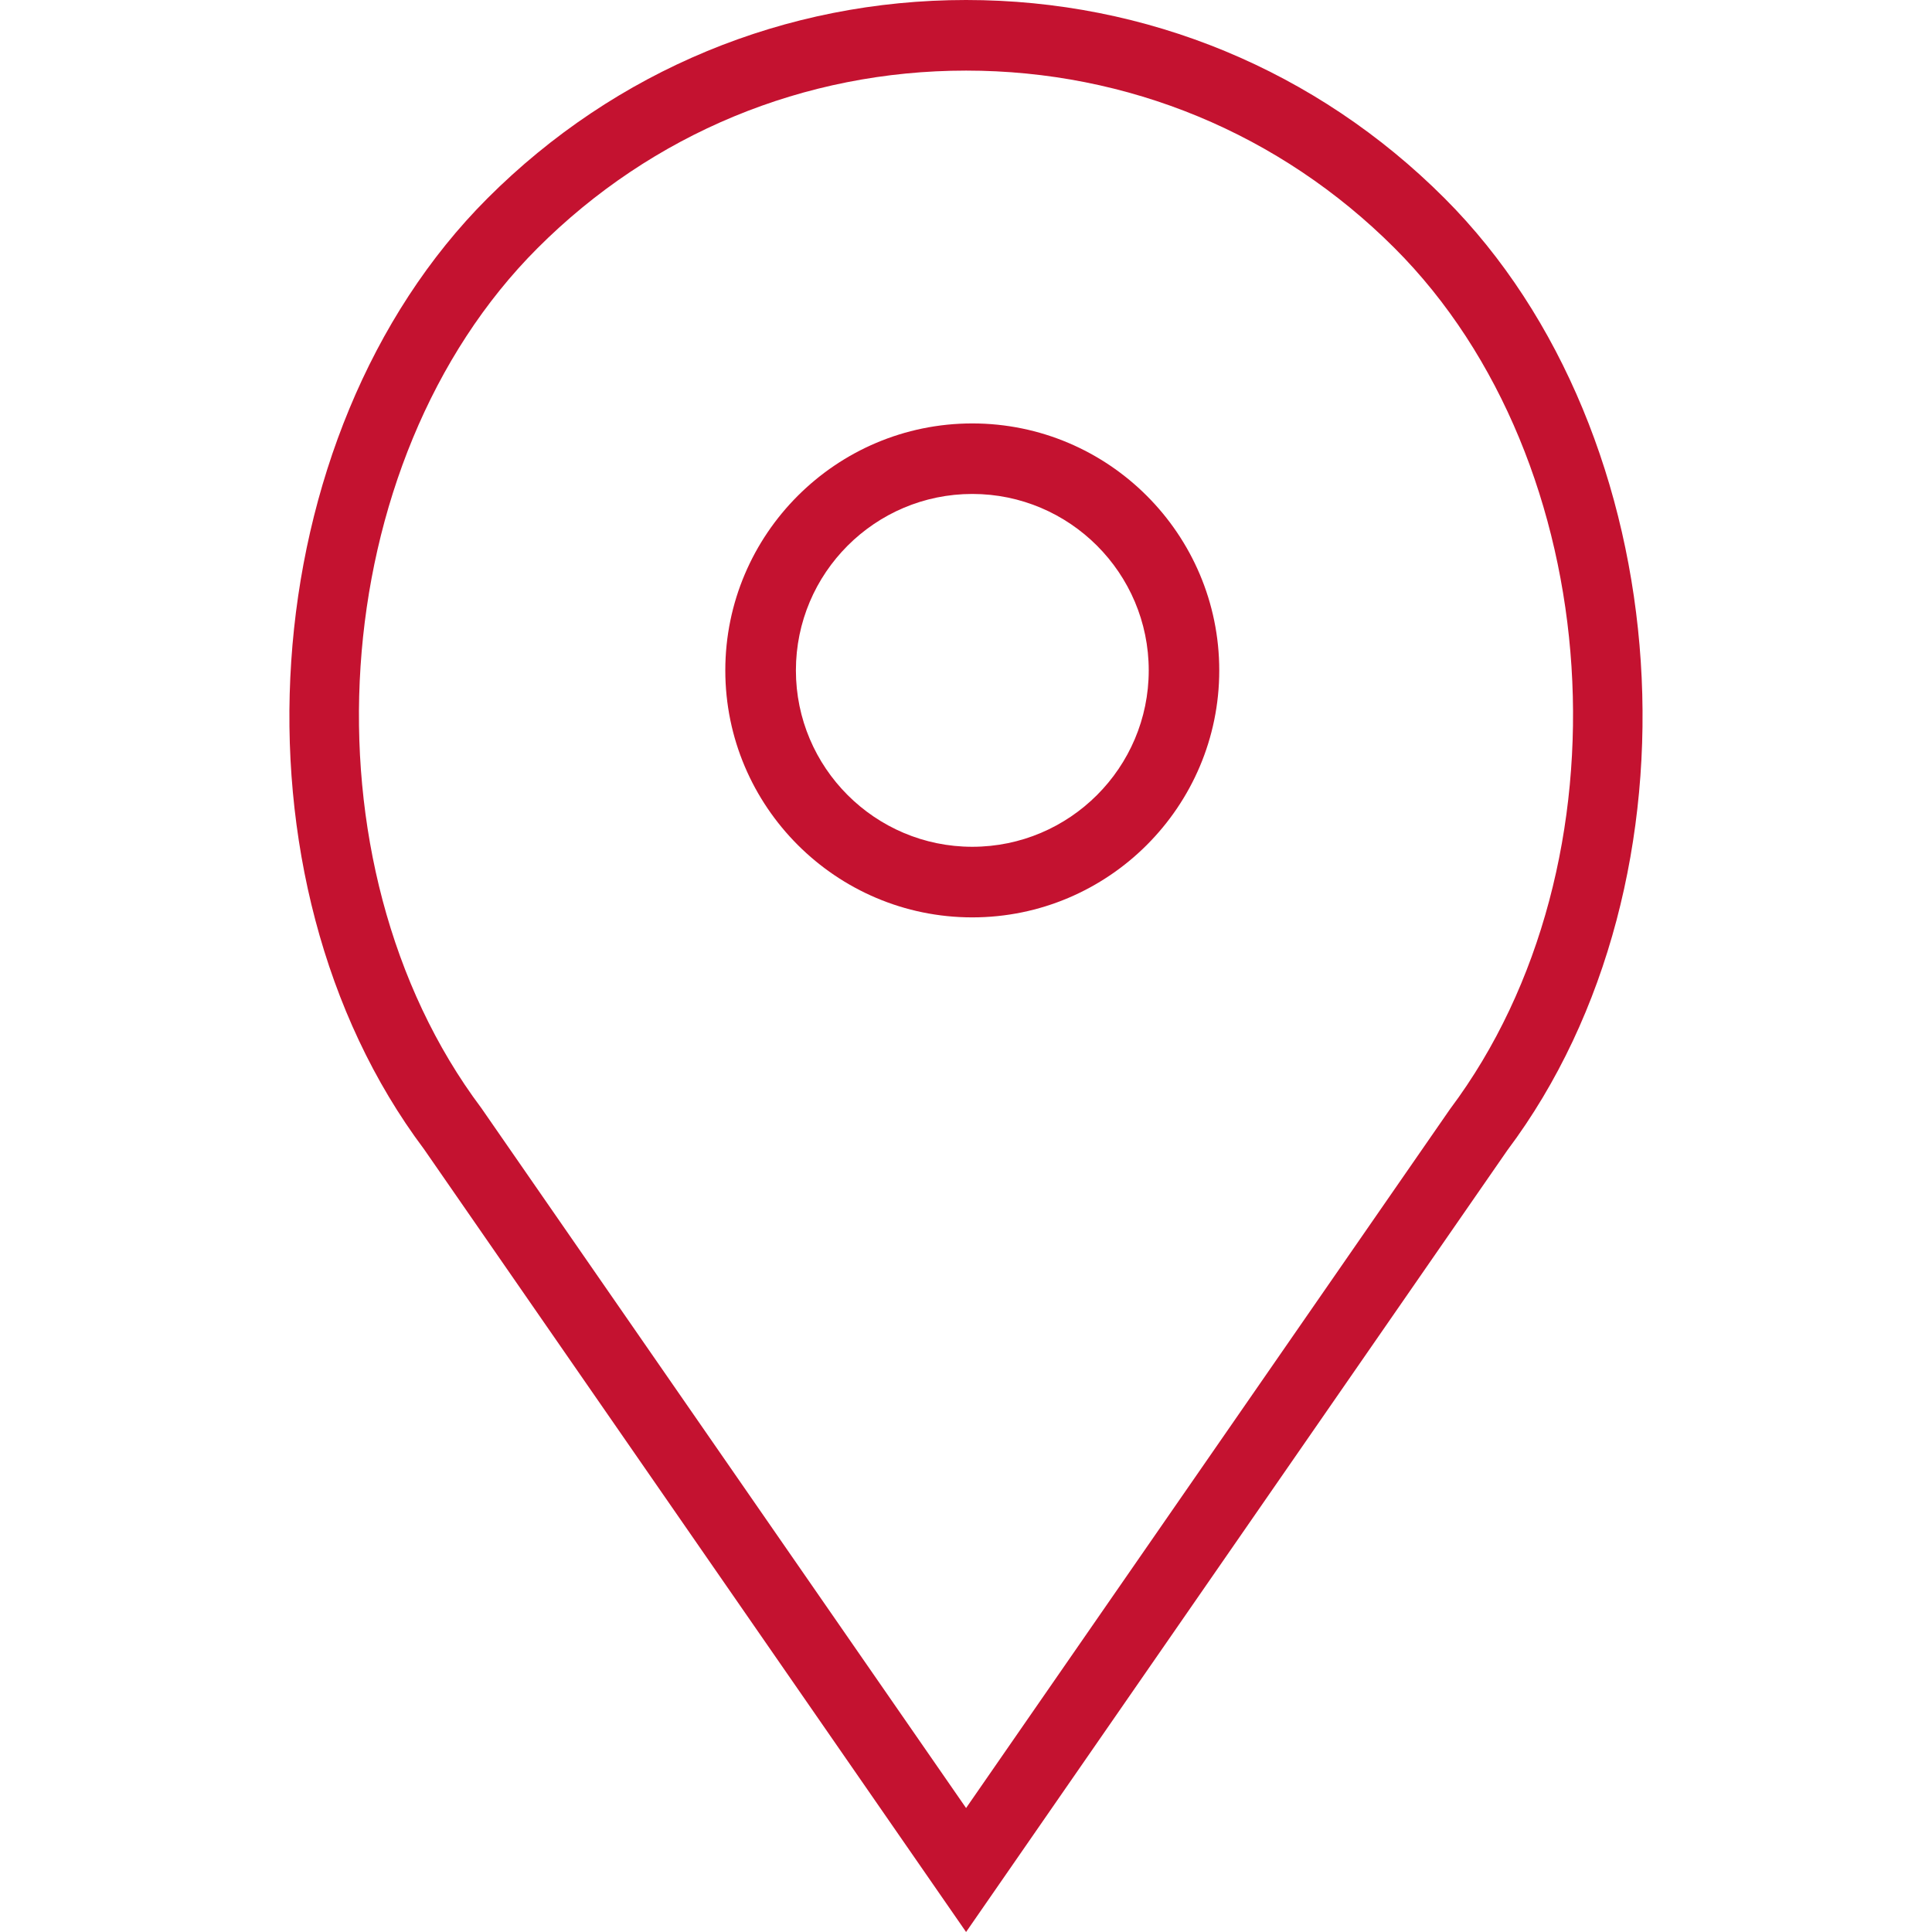
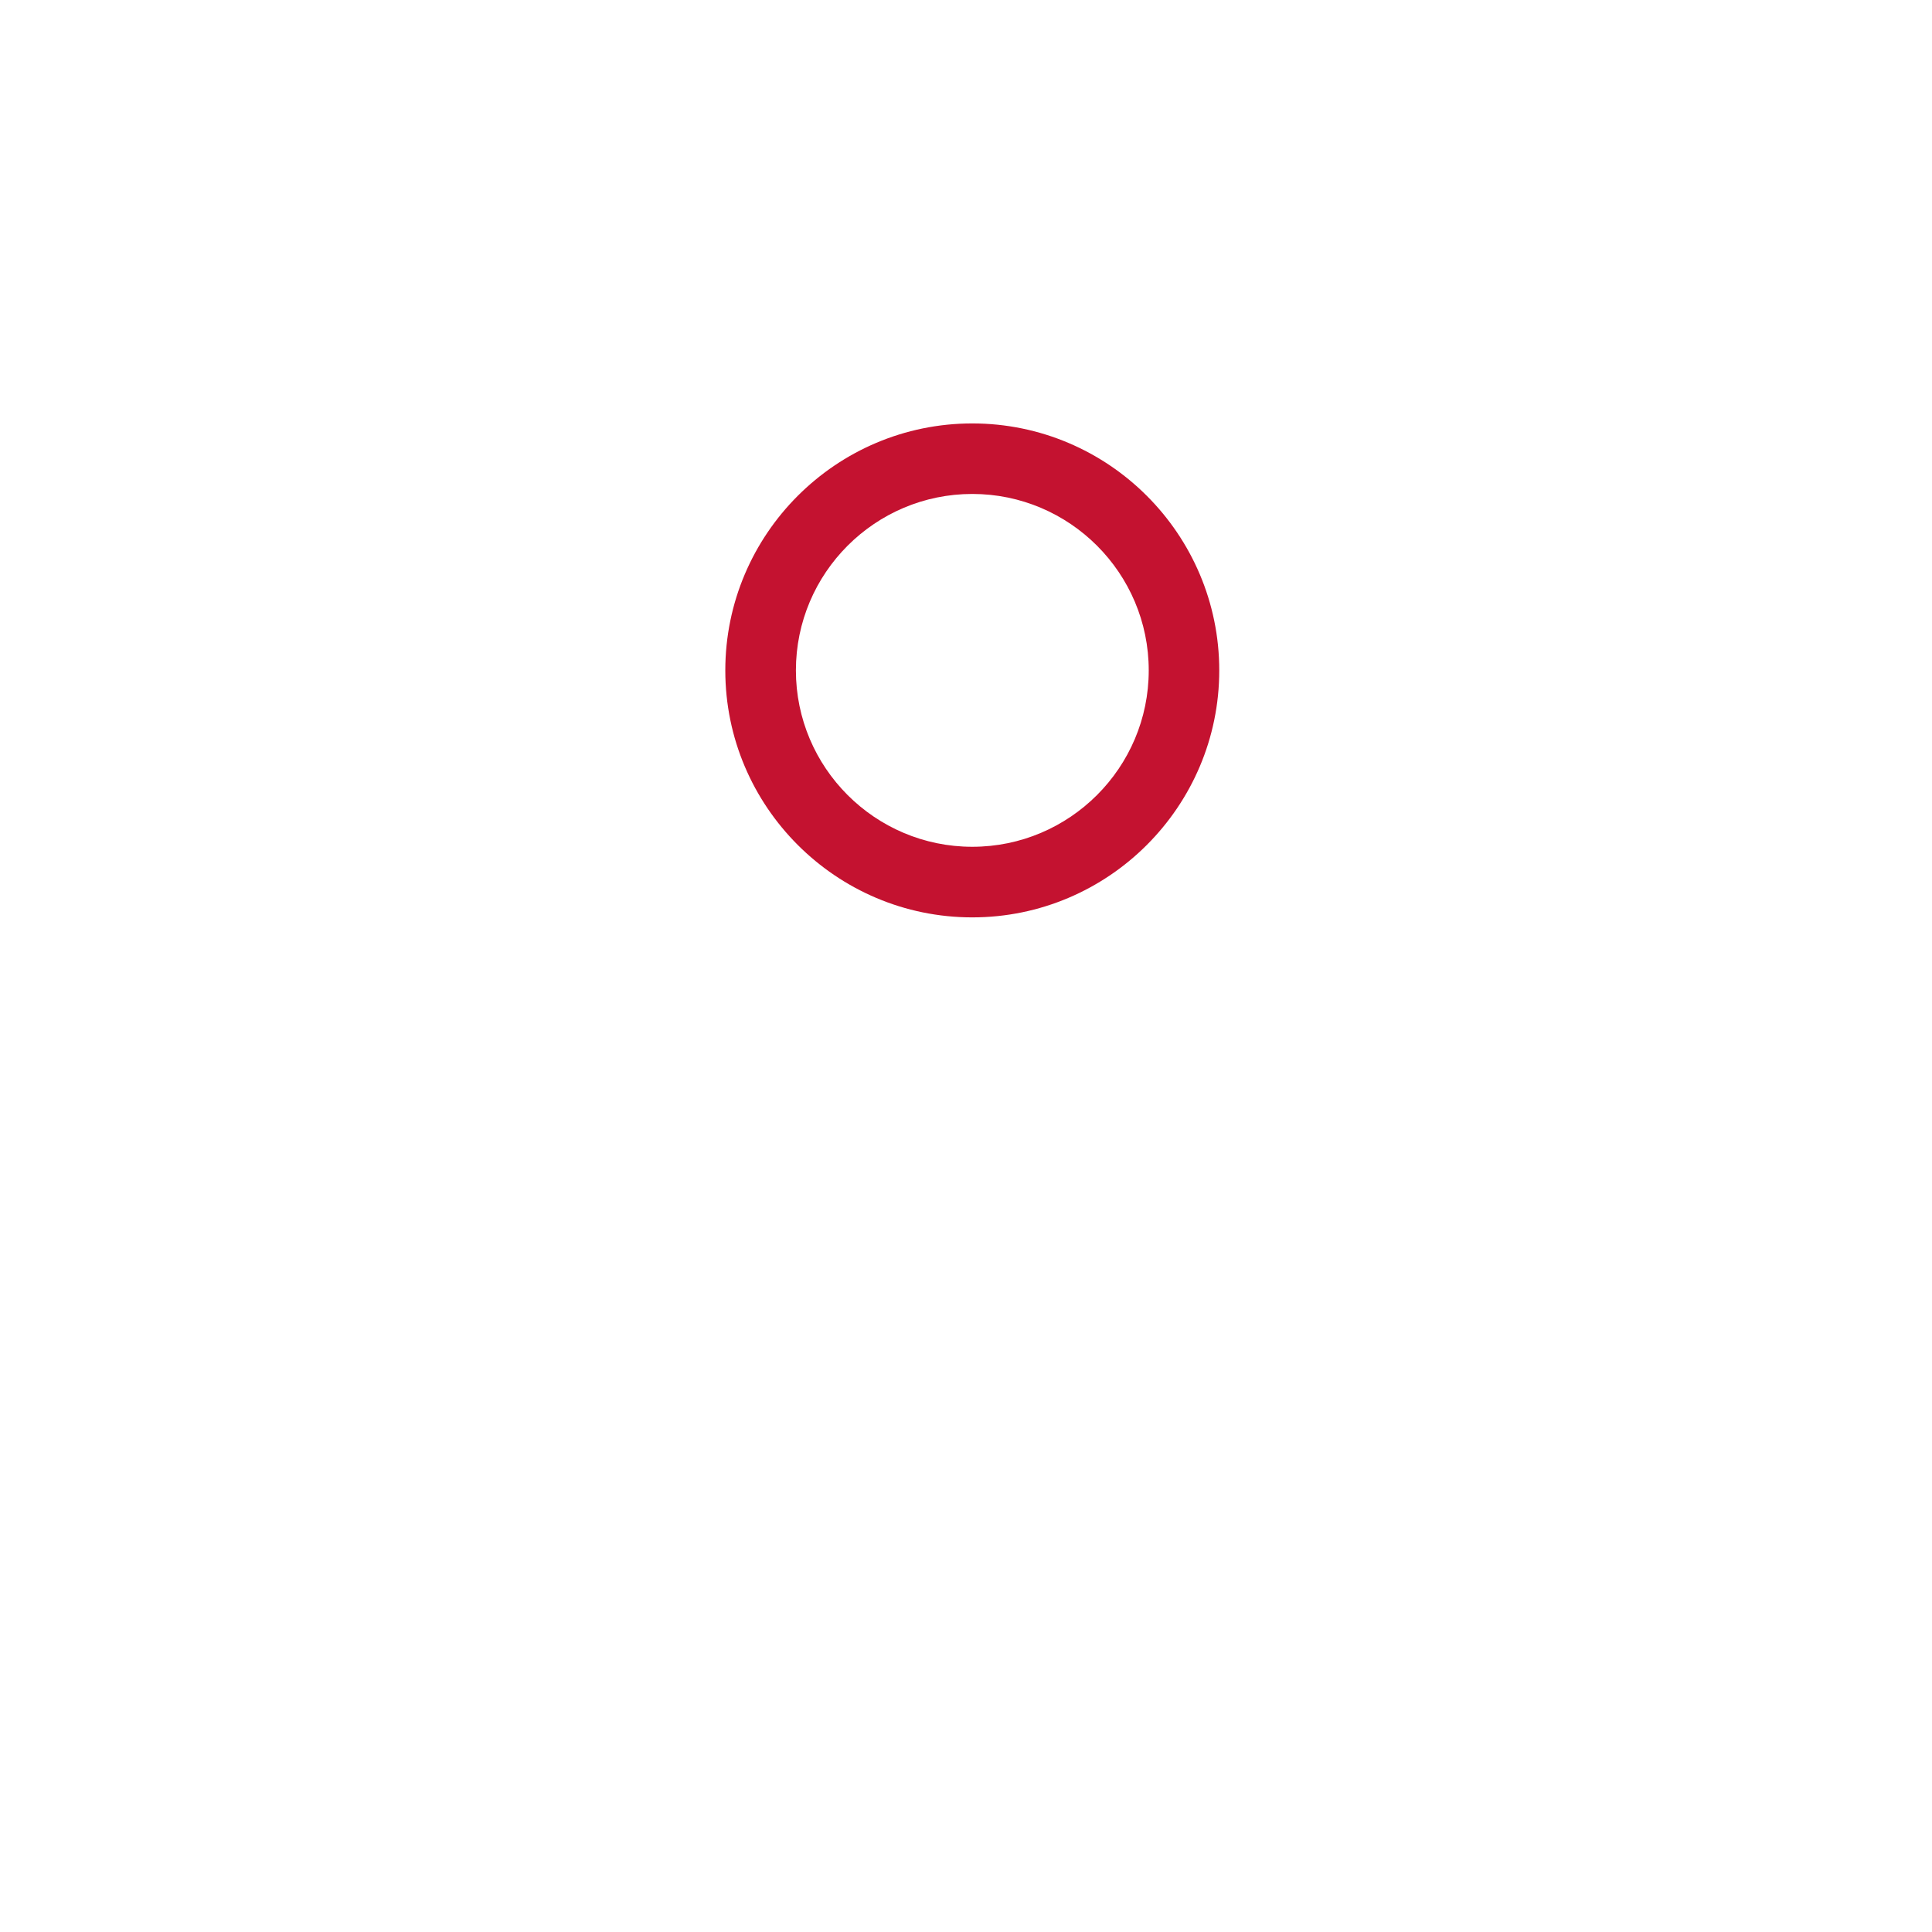
<svg xmlns="http://www.w3.org/2000/svg" width="24" height="24" viewBox="0 0 24 24" fill="none">
  <path d="M12.078 5.26C10.387 5.26 9.01 6.636 9.01 8.328C9.01 10.019 10.387 11.396 12.078 11.396C13.77 11.396 15.146 10.019 15.146 8.328C15.146 6.636 13.77 5.26 12.078 5.26ZM12.078 10.519C10.87 10.519 9.887 9.536 9.887 8.328C9.887 7.119 10.87 6.136 12.078 6.136C13.287 6.136 14.27 7.119 14.27 8.328C14.27 9.536 13.287 10.519 12.078 10.519Z" fill="#C41230" />
-   <path d="M17.944 2.462C16.357 0.874 14.246 0 12.001 0C9.755 0 7.645 0.874 6.057 2.462C3.119 5.399 2.754 10.926 5.267 14.275L12.001 24L18.725 14.289C21.247 10.926 20.882 5.399 17.944 2.462ZM18.014 13.776L12.001 22.46L5.978 13.763C3.699 10.724 4.026 5.733 6.678 3.082C8.099 1.66 9.99 0.877 12.001 0.877C14.012 0.877 15.902 1.66 17.324 3.082C19.976 5.733 20.302 10.724 18.014 13.776Z" fill="#C41230" />
</svg>